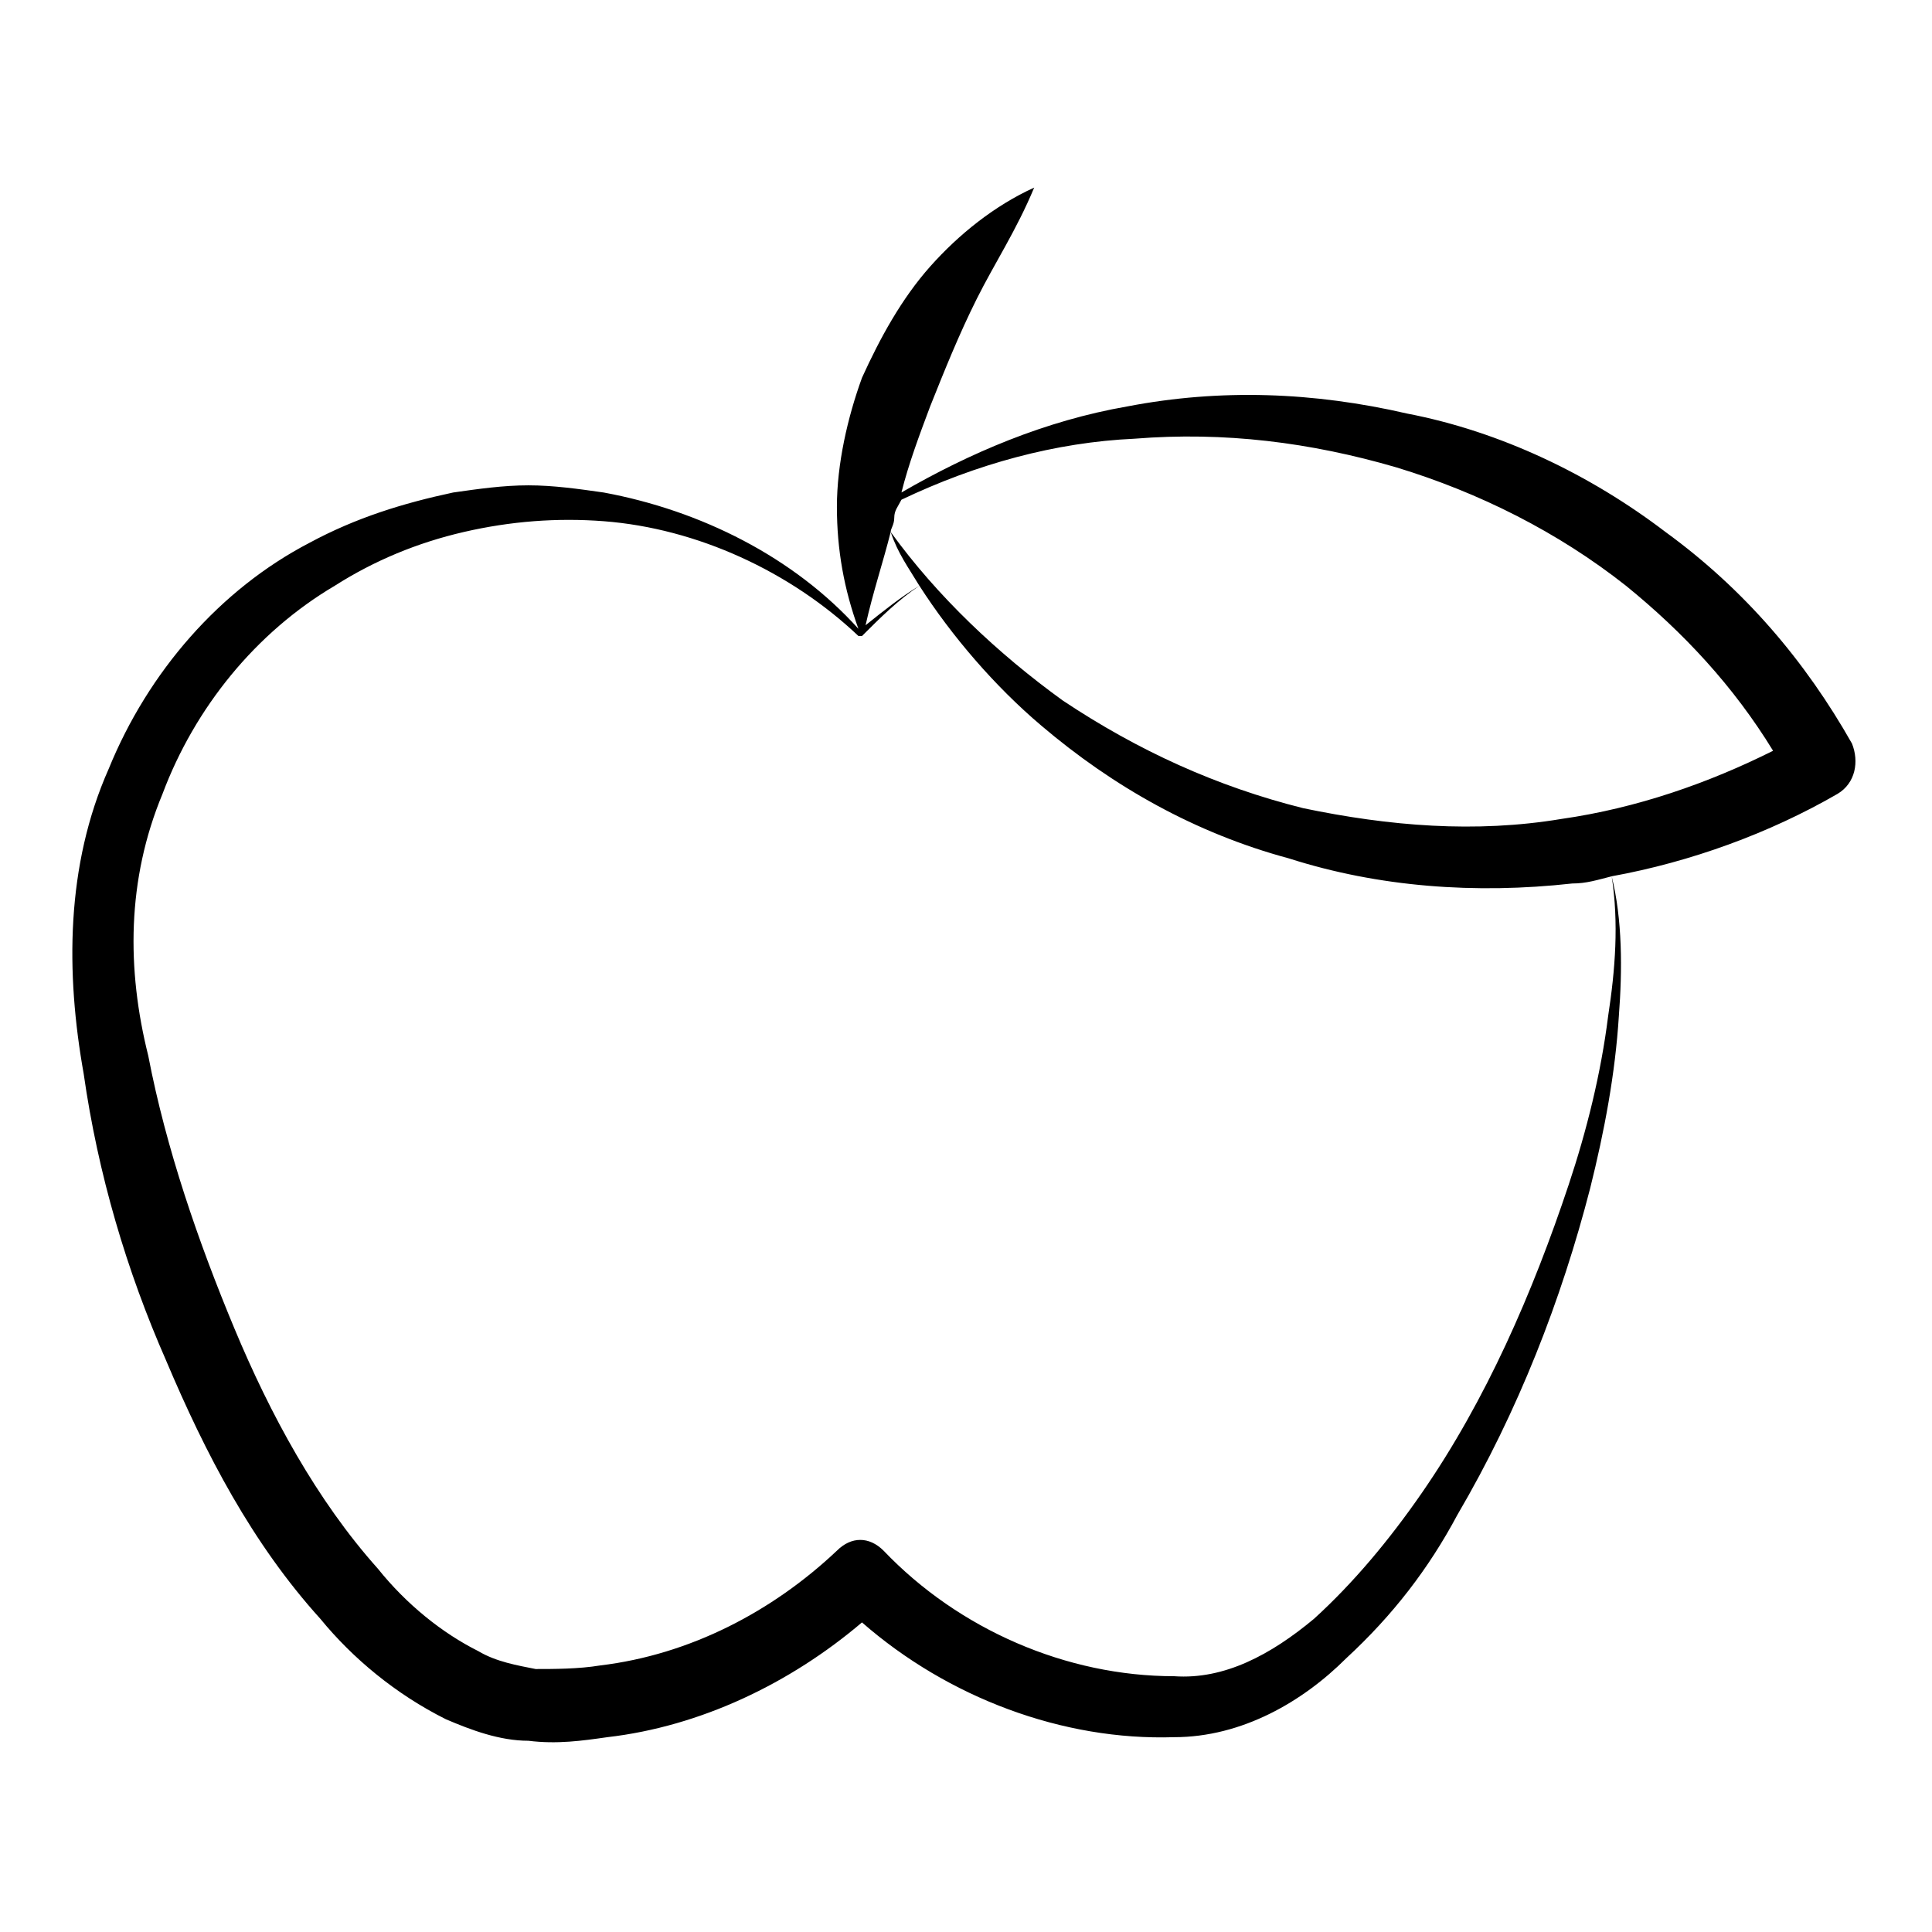
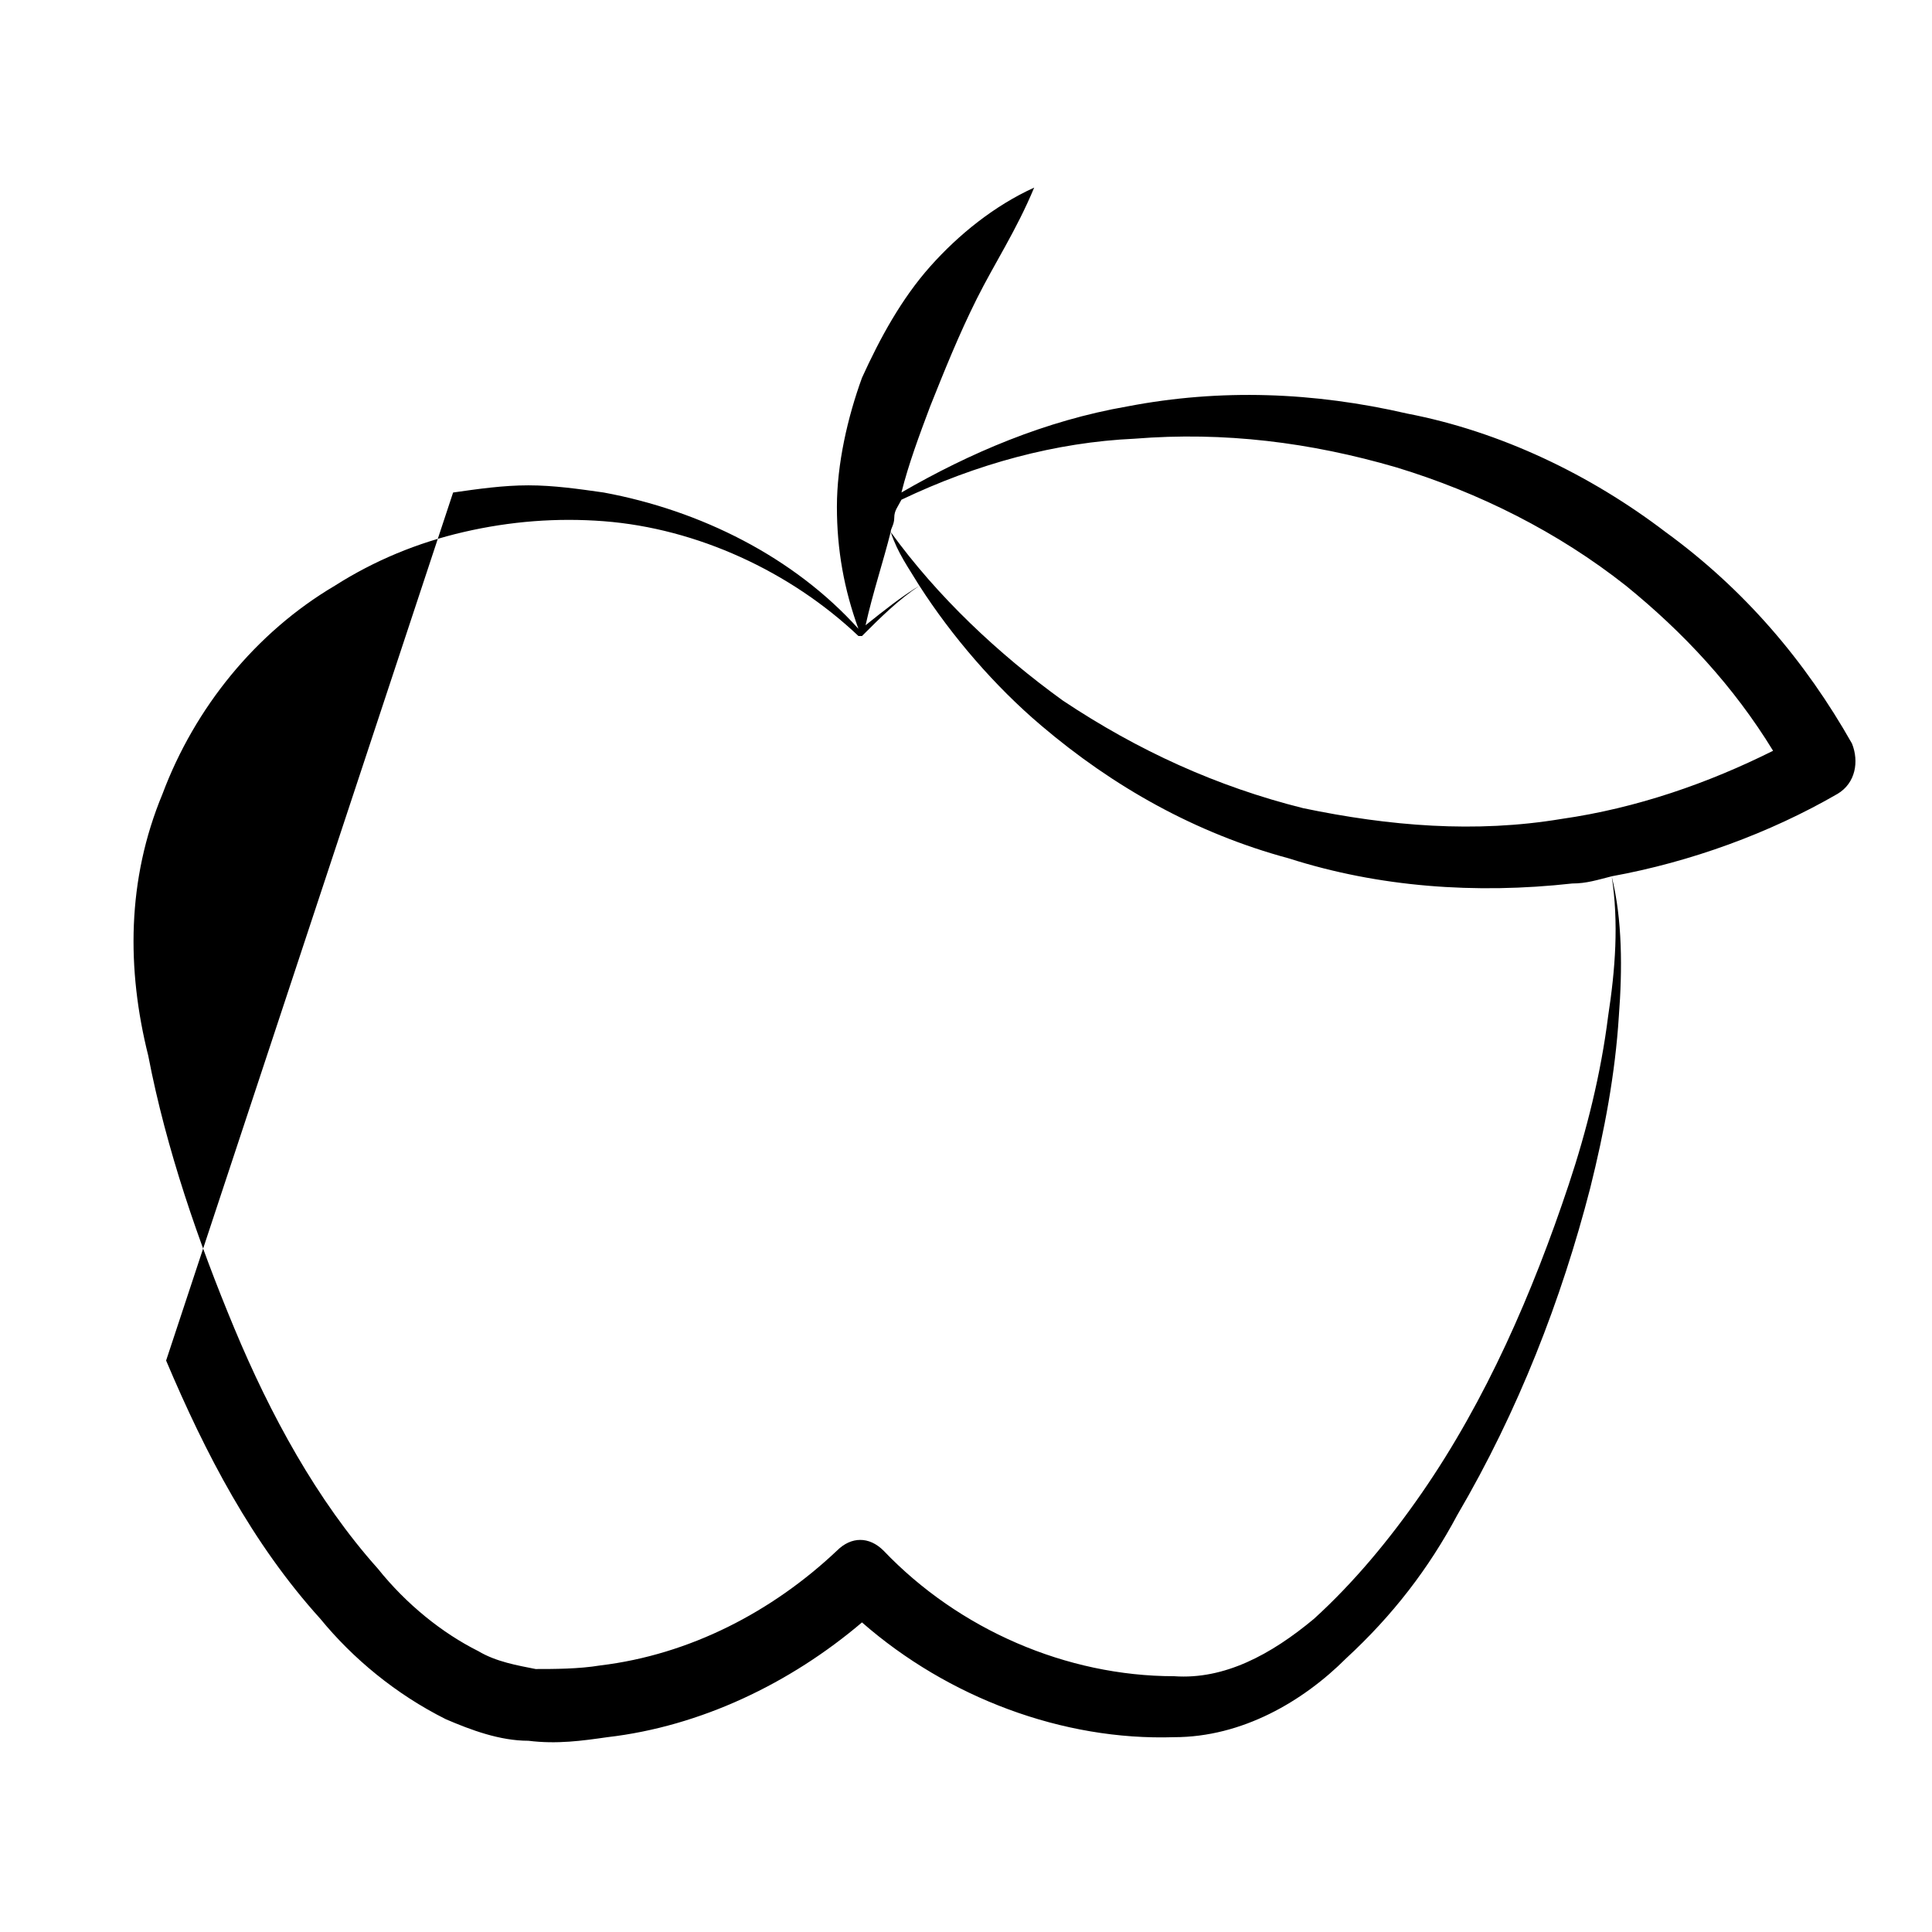
<svg xmlns="http://www.w3.org/2000/svg" fill="#000000" width="800px" height="800px" version="1.1" viewBox="144 144 512 512">
-   <path d="m188.02 504.56c10.457 24.715 22.812 48.48 40.875 68.441 8.555 10.457 19.961 19.961 33.27 26.617 6.652 2.852 14.258 5.703 21.863 5.703 7.606 0.949 14.258 0 20.914-0.949 24.715-2.852 48.48-14.258 67.492-30.418 22.812 19.961 53.234 31.371 82.699 30.418 18.062 0 34.223-9.504 45.629-20.914 12.359-11.406 21.863-23.766 29.469-38.023 16.16-27.566 27.566-57.035 35.172-86.504 3.801-15.211 6.652-30.418 7.606-45.629 0.949-12.359 0.949-25.664-1.902-37.074 20.914-3.801 41.824-11.406 59.887-21.863 4.754-2.852 5.703-8.555 3.801-13.309-12.359-21.859-28.52-40.871-49.43-56.082-19.961-15.211-43.727-26.617-68.441-31.371-24.715-5.703-49.43-6.652-74.145-1.902-21.863 3.801-41.824 12.359-59.887 22.812 1.902-7.606 4.754-15.211 7.606-22.812 3.801-9.504 7.606-19.012 12.359-28.516 4.754-9.504 10.457-18.062 15.211-29.469-10.457 4.754-19.961 12.359-27.566 20.914-7.606 8.555-13.309 19.012-18.062 29.469-3.801 10.457-6.652 22.812-6.652 34.223 0 11.406 1.902 21.863 5.703 32.32-17.109-19.012-41.824-31.371-67.492-36.121-6.652-0.949-13.309-1.902-19.961-1.902s-13.309 0.949-19.961 1.902c-13.309 2.852-25.664 6.652-38.023 13.309-23.766 12.359-42.777 34.223-53.234 59.887-11.406 25.664-11.406 54.184-6.652 80.801 3.793 26.613 11.398 52.277 21.855 76.043zm256.66-244.3c23.766-1.902 46.578 0.949 69.395 7.606 21.863 6.652 42.777 17.109 60.836 31.371 15.211 12.359 28.516 26.617 38.973 43.727-17.109 8.555-36.121 15.211-56.086 18.062-22.812 3.801-45.629 1.902-68.441-2.852-22.812-5.703-43.727-15.211-63.688-28.516-17.109-12.359-33.27-27.566-45.629-44.676 0-0.949 0.949-1.902 0.949-3.801 0-1.902 0.949-2.852 1.902-4.754 19.965-9.512 40.875-15.215 61.789-16.168zm-57.035 38.977c-4.754 2.852-9.504 6.652-14.258 10.457 1.902-8.555 4.754-17.109 6.652-24.715 1.902 5.699 4.754 9.504 7.606 14.258zm-200.57 55.133c8.555-22.812 24.715-42.777 45.629-55.133 10.457-6.652 21.863-11.406 34.223-14.258 12.359-2.852 24.715-3.801 37.074-2.852 24.715 1.902 49.43 13.309 67.492 30.418h0.949c4.754-4.754 9.504-9.504 15.211-13.309 8.555 13.309 19.961 26.617 32.32 37.074 19.012 16.16 40.875 28.516 65.59 35.172 23.766 7.606 49.43 9.504 75.098 6.652 3.801 0 6.652-0.949 10.457-1.902 1.902 12.359 0.949 24.715-0.949 37.074-1.902 15.211-5.703 30.418-10.457 44.676-9.504 28.516-21.863 57.035-38.973 81.75-8.555 12.359-18.062 23.766-28.516 33.27-11.406 9.504-23.766 16.16-37.074 15.211-28.516 0-57.035-12.359-76.996-33.27-3.801-3.801-8.555-3.801-12.359 0-17.109 16.16-38.973 27.566-62.738 30.418-5.703 0.949-12.359 0.949-17.109 0.949-4.754-0.949-10.457-1.902-15.211-4.754-9.504-4.754-19.012-12.359-26.617-21.863-16.16-18.062-28.516-40.875-38.023-63.688-9.504-22.812-18.062-47.527-22.812-72.246-5.711-22.812-5.711-46.578 3.793-69.391z" />
+   <path d="m188.02 504.56c10.457 24.715 22.812 48.48 40.875 68.441 8.555 10.457 19.961 19.961 33.27 26.617 6.652 2.852 14.258 5.703 21.863 5.703 7.606 0.949 14.258 0 20.914-0.949 24.715-2.852 48.48-14.258 67.492-30.418 22.812 19.961 53.234 31.371 82.699 30.418 18.062 0 34.223-9.504 45.629-20.914 12.359-11.406 21.863-23.766 29.469-38.023 16.16-27.566 27.566-57.035 35.172-86.504 3.801-15.211 6.652-30.418 7.606-45.629 0.949-12.359 0.949-25.664-1.902-37.074 20.914-3.801 41.824-11.406 59.887-21.863 4.754-2.852 5.703-8.555 3.801-13.309-12.359-21.859-28.52-40.871-49.43-56.082-19.961-15.211-43.727-26.617-68.441-31.371-24.715-5.703-49.43-6.652-74.145-1.902-21.863 3.801-41.824 12.359-59.887 22.812 1.902-7.606 4.754-15.211 7.606-22.812 3.801-9.504 7.606-19.012 12.359-28.516 4.754-9.504 10.457-18.062 15.211-29.469-10.457 4.754-19.961 12.359-27.566 20.914-7.606 8.555-13.309 19.012-18.062 29.469-3.801 10.457-6.652 22.812-6.652 34.223 0 11.406 1.902 21.863 5.703 32.32-17.109-19.012-41.824-31.371-67.492-36.121-6.652-0.949-13.309-1.902-19.961-1.902s-13.309 0.949-19.961 1.902zm256.66-244.3c23.766-1.902 46.578 0.949 69.395 7.606 21.863 6.652 42.777 17.109 60.836 31.371 15.211 12.359 28.516 26.617 38.973 43.727-17.109 8.555-36.121 15.211-56.086 18.062-22.812 3.801-45.629 1.902-68.441-2.852-22.812-5.703-43.727-15.211-63.688-28.516-17.109-12.359-33.27-27.566-45.629-44.676 0-0.949 0.949-1.902 0.949-3.801 0-1.902 0.949-2.852 1.902-4.754 19.965-9.512 40.875-15.215 61.789-16.168zm-57.035 38.977c-4.754 2.852-9.504 6.652-14.258 10.457 1.902-8.555 4.754-17.109 6.652-24.715 1.902 5.699 4.754 9.504 7.606 14.258zm-200.57 55.133c8.555-22.812 24.715-42.777 45.629-55.133 10.457-6.652 21.863-11.406 34.223-14.258 12.359-2.852 24.715-3.801 37.074-2.852 24.715 1.902 49.43 13.309 67.492 30.418h0.949c4.754-4.754 9.504-9.504 15.211-13.309 8.555 13.309 19.961 26.617 32.32 37.074 19.012 16.16 40.875 28.516 65.59 35.172 23.766 7.606 49.43 9.504 75.098 6.652 3.801 0 6.652-0.949 10.457-1.902 1.902 12.359 0.949 24.715-0.949 37.074-1.902 15.211-5.703 30.418-10.457 44.676-9.504 28.516-21.863 57.035-38.973 81.75-8.555 12.359-18.062 23.766-28.516 33.27-11.406 9.504-23.766 16.16-37.074 15.211-28.516 0-57.035-12.359-76.996-33.27-3.801-3.801-8.555-3.801-12.359 0-17.109 16.16-38.973 27.566-62.738 30.418-5.703 0.949-12.359 0.949-17.109 0.949-4.754-0.949-10.457-1.902-15.211-4.754-9.504-4.754-19.012-12.359-26.617-21.863-16.16-18.062-28.516-40.875-38.023-63.688-9.504-22.812-18.062-47.527-22.812-72.246-5.711-22.812-5.711-46.578 3.793-69.391z" />
</svg>